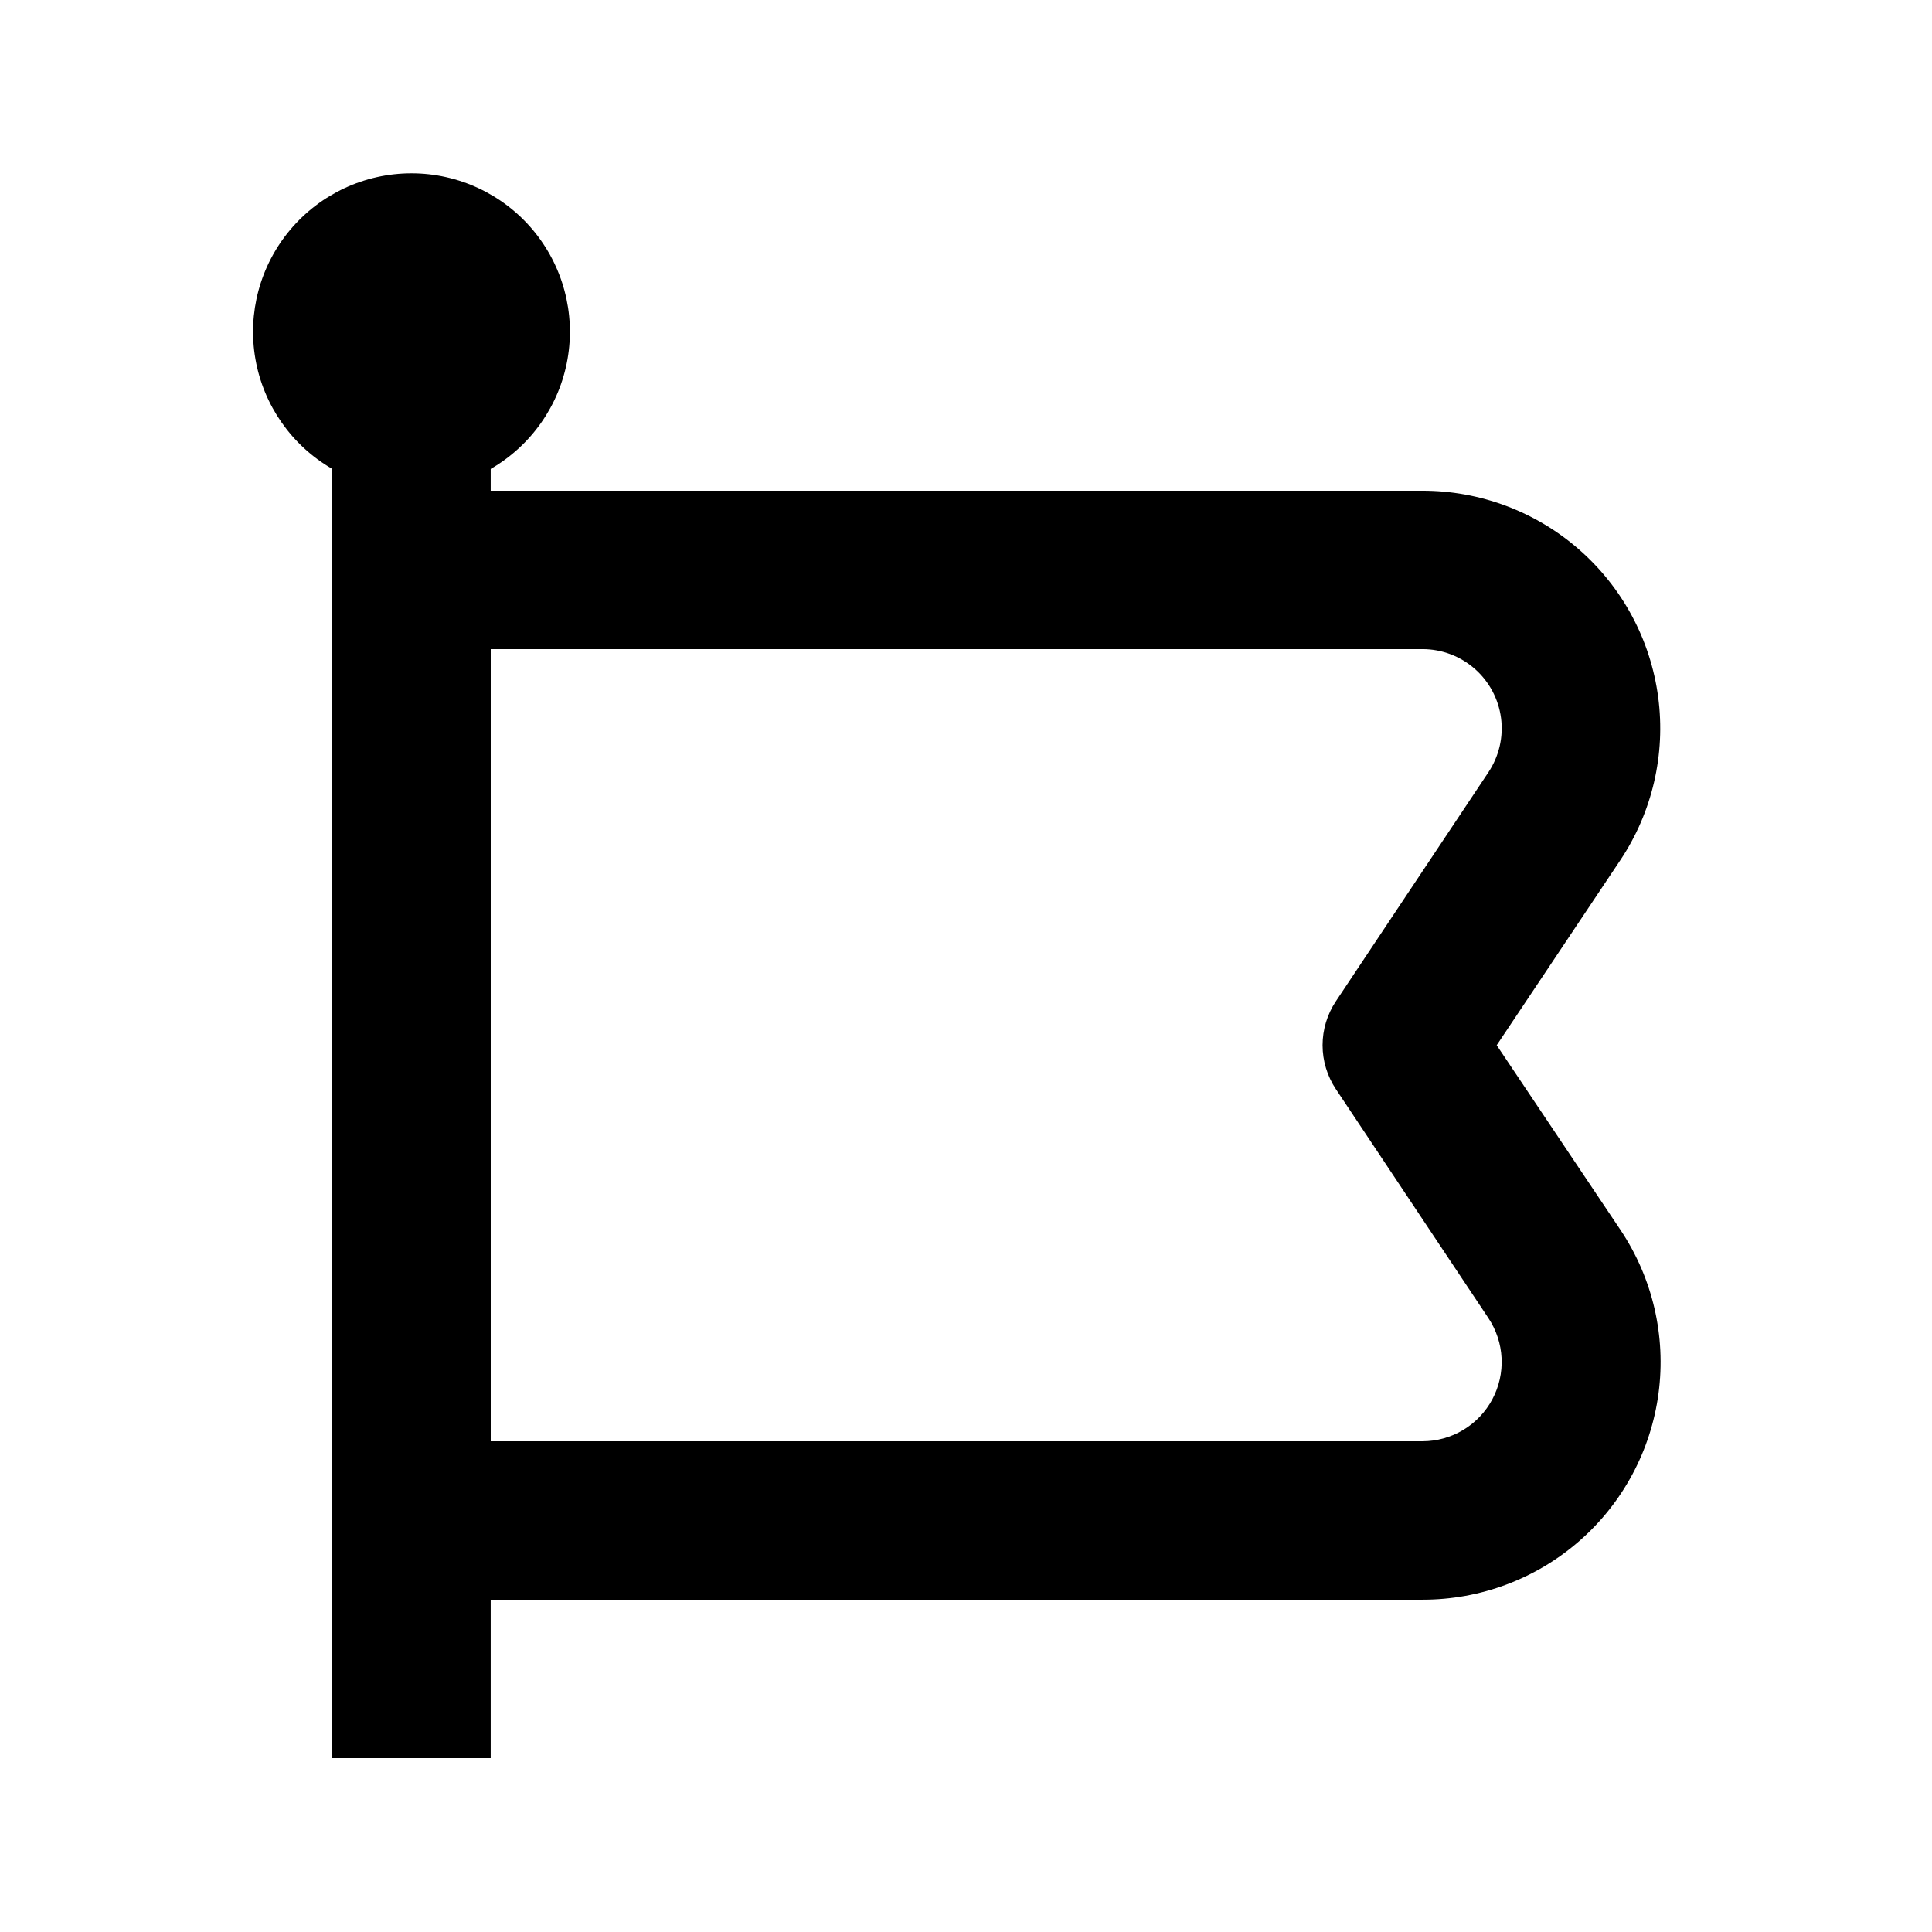
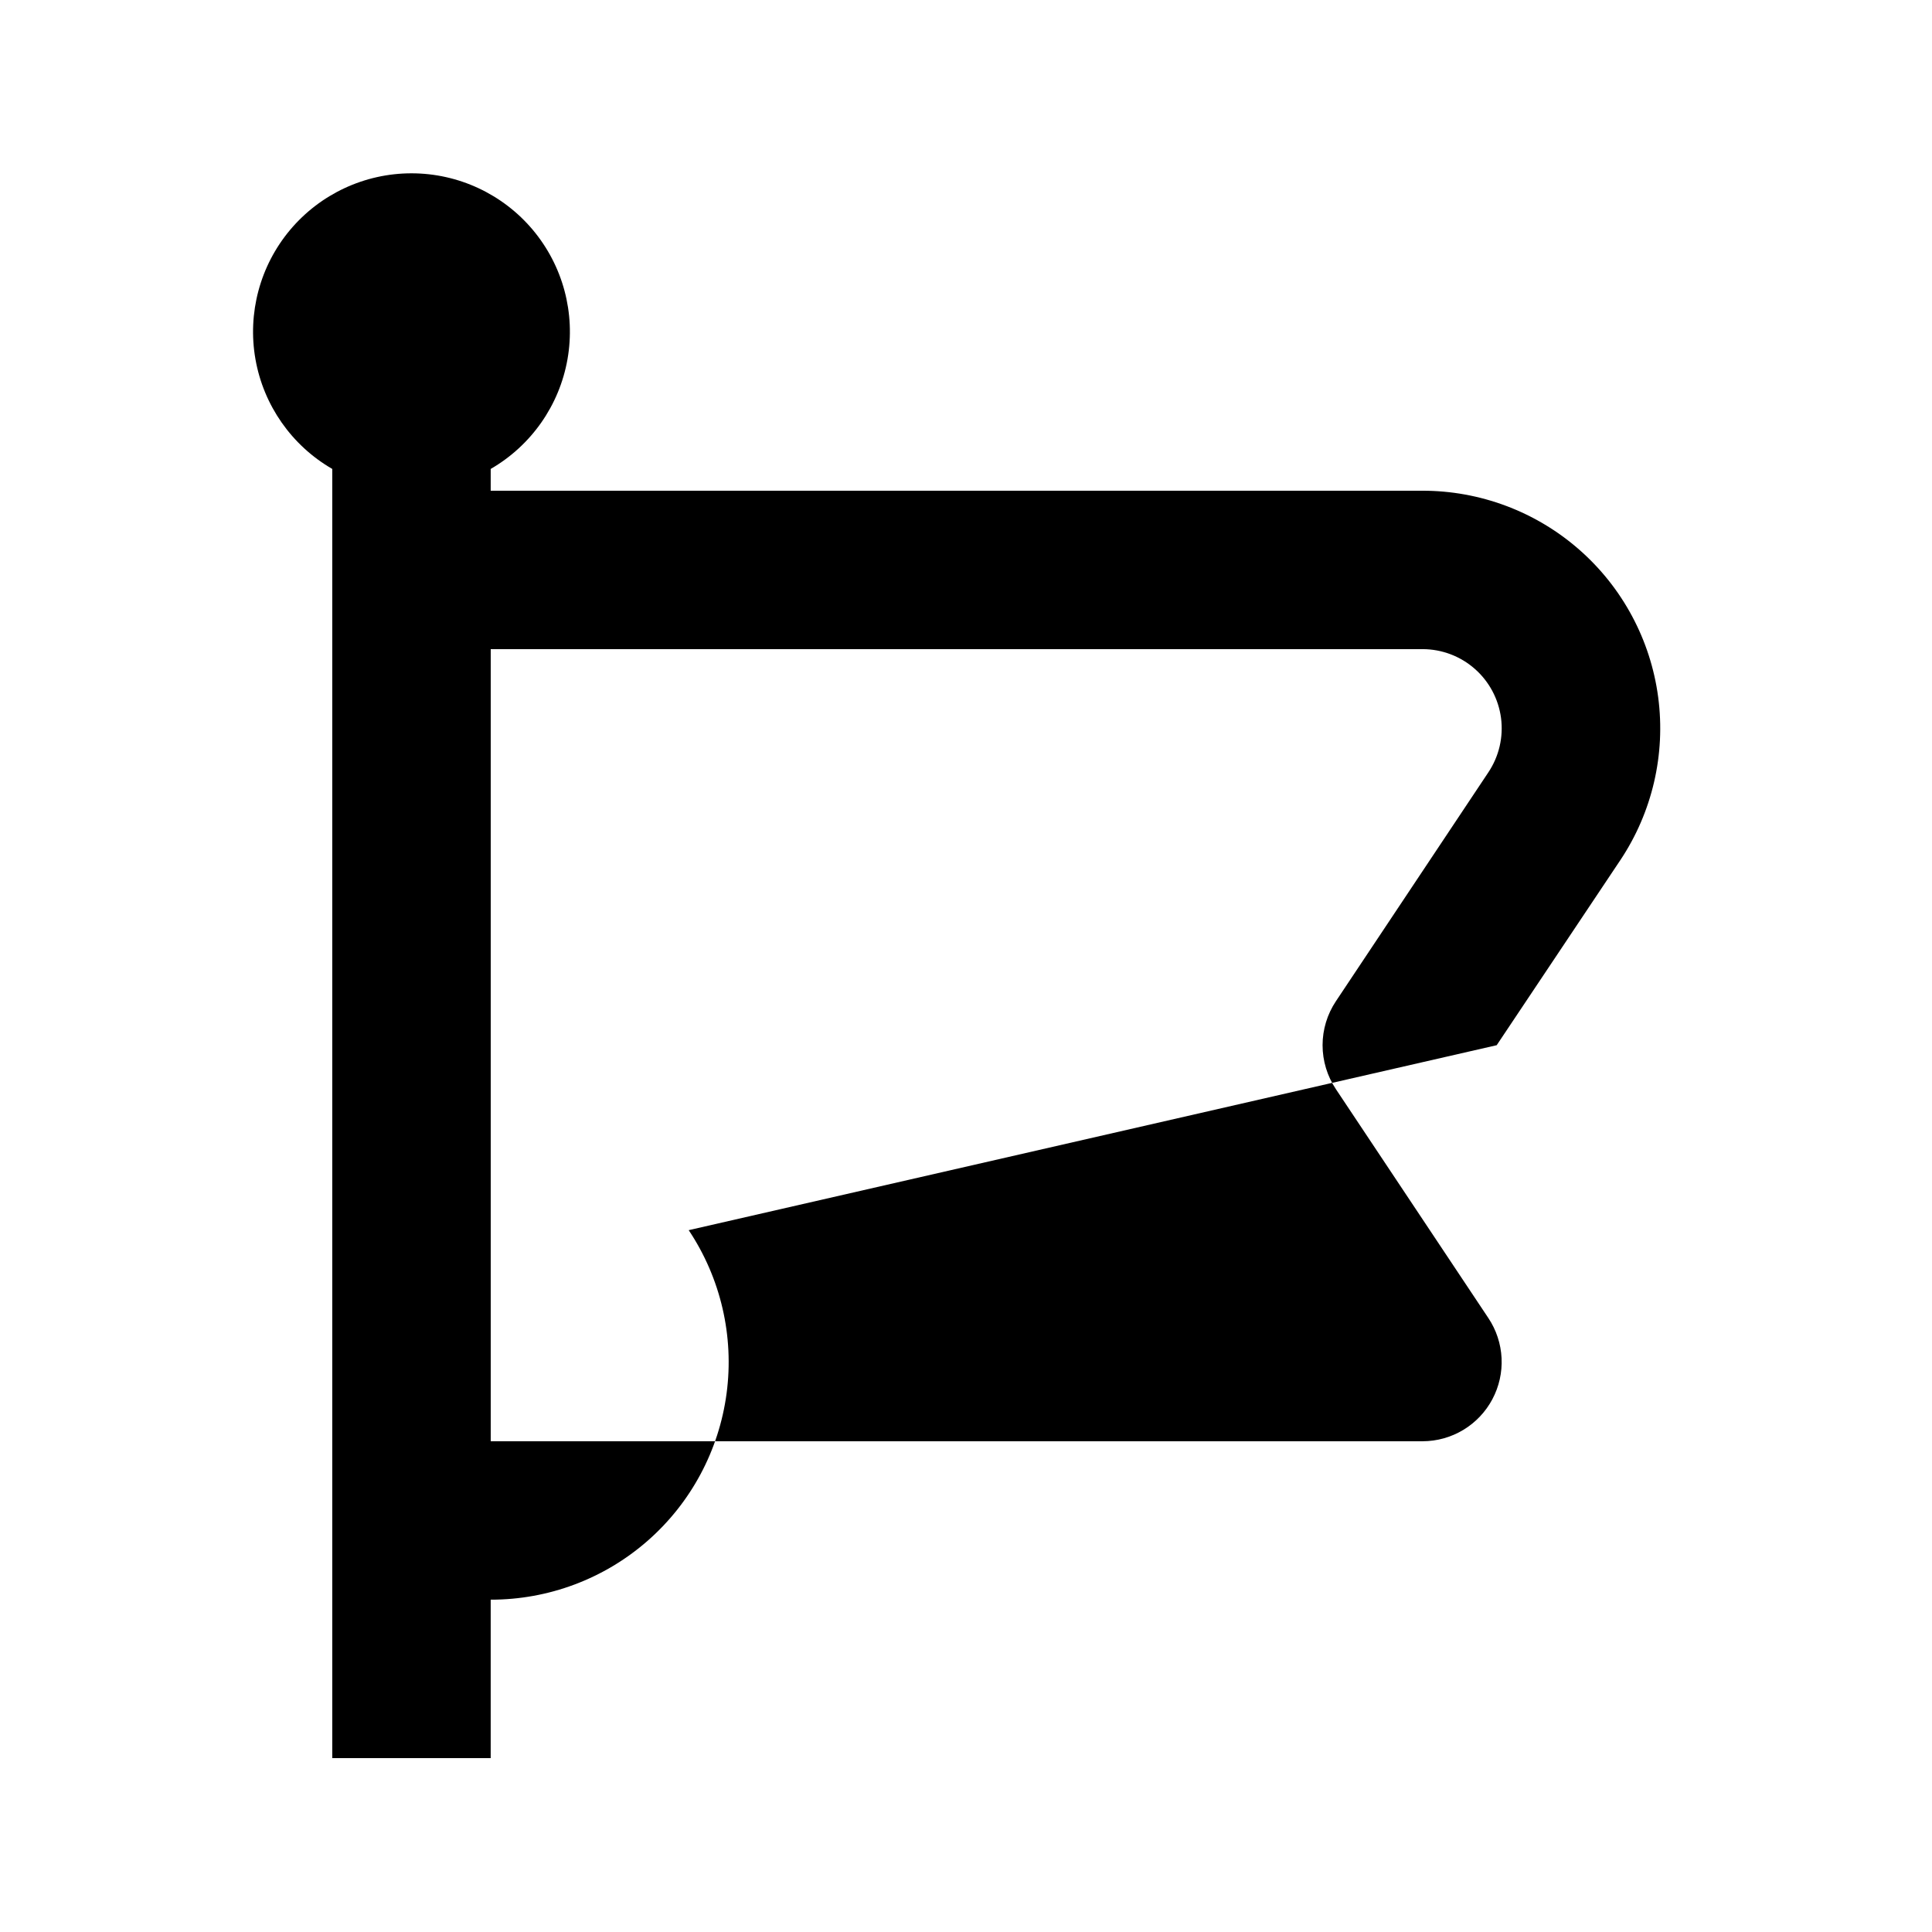
<svg xmlns="http://www.w3.org/2000/svg" fill="#000000" width="800px" height="800px" version="1.1" viewBox="144 144 512 512">
-   <path d="m540.64 420.99 32.746-49.016 0.004-0.004c8.48-12.711 12.051-28.078 10.043-43.23-2.012-15.152-9.461-29.055-20.965-39.117-11.504-10.066-26.277-15.602-41.559-15.578h-246.87v-5.773c10.746-6.207 18.199-16.848 20.352-29.07 2.156-12.219-1.207-24.77-9.184-34.277-7.977-9.504-19.75-14.996-32.16-14.996-12.41 0-24.184 5.492-32.164 14.996-7.977 9.508-11.336 22.059-9.184 34.277 2.156 12.223 9.605 22.863 20.355 29.07v341.64h41.984v-41.984h246.97c15.281 0.023 30.055-5.512 41.559-15.578 11.504-10.062 18.953-23.965 20.961-39.117 2.012-15.152-1.559-30.516-10.043-43.23zm-1.156 93.836 0.004-0.004c-1.785 3.352-4.445 6.156-7.699 8.117-3.254 1.961-6.977 3-10.773 3.008h-246.97v-209.92h246.97c5.086 0.008 9.996 1.863 13.816 5.223 3.82 3.356 6.293 7.988 6.957 13.031 0.66 5.043-0.527 10.156-3.352 14.387l-40.41 60.668c-2.301 3.449-3.531 7.504-3.531 11.652 0 4.144 1.23 8.199 3.531 11.648l40.41 60.668c2.102 3.156 3.309 6.824 3.496 10.613 0.184 3.789-0.66 7.555-2.445 10.902z" />
+   <path d="m540.64 420.99 32.746-49.016 0.004-0.004c8.48-12.711 12.051-28.078 10.043-43.23-2.012-15.152-9.461-29.055-20.965-39.117-11.504-10.066-26.277-15.602-41.559-15.578h-246.87v-5.773c10.746-6.207 18.199-16.848 20.352-29.07 2.156-12.219-1.207-24.77-9.184-34.277-7.977-9.504-19.75-14.996-32.16-14.996-12.41 0-24.184 5.492-32.164 14.996-7.977 9.508-11.336 22.059-9.184 34.277 2.156 12.223 9.605 22.863 20.355 29.07v341.64h41.984v-41.984c15.281 0.023 30.055-5.512 41.559-15.578 11.504-10.062 18.953-23.965 20.961-39.117 2.012-15.152-1.559-30.516-10.043-43.23zm-1.156 93.836 0.004-0.004c-1.785 3.352-4.445 6.156-7.699 8.117-3.254 1.961-6.977 3-10.773 3.008h-246.97v-209.92h246.97c5.086 0.008 9.996 1.863 13.816 5.223 3.82 3.356 6.293 7.988 6.957 13.031 0.66 5.043-0.527 10.156-3.352 14.387l-40.41 60.668c-2.301 3.449-3.531 7.504-3.531 11.652 0 4.144 1.23 8.199 3.531 11.648l40.41 60.668c2.102 3.156 3.309 6.824 3.496 10.613 0.184 3.789-0.66 7.555-2.445 10.902z" />
</svg>